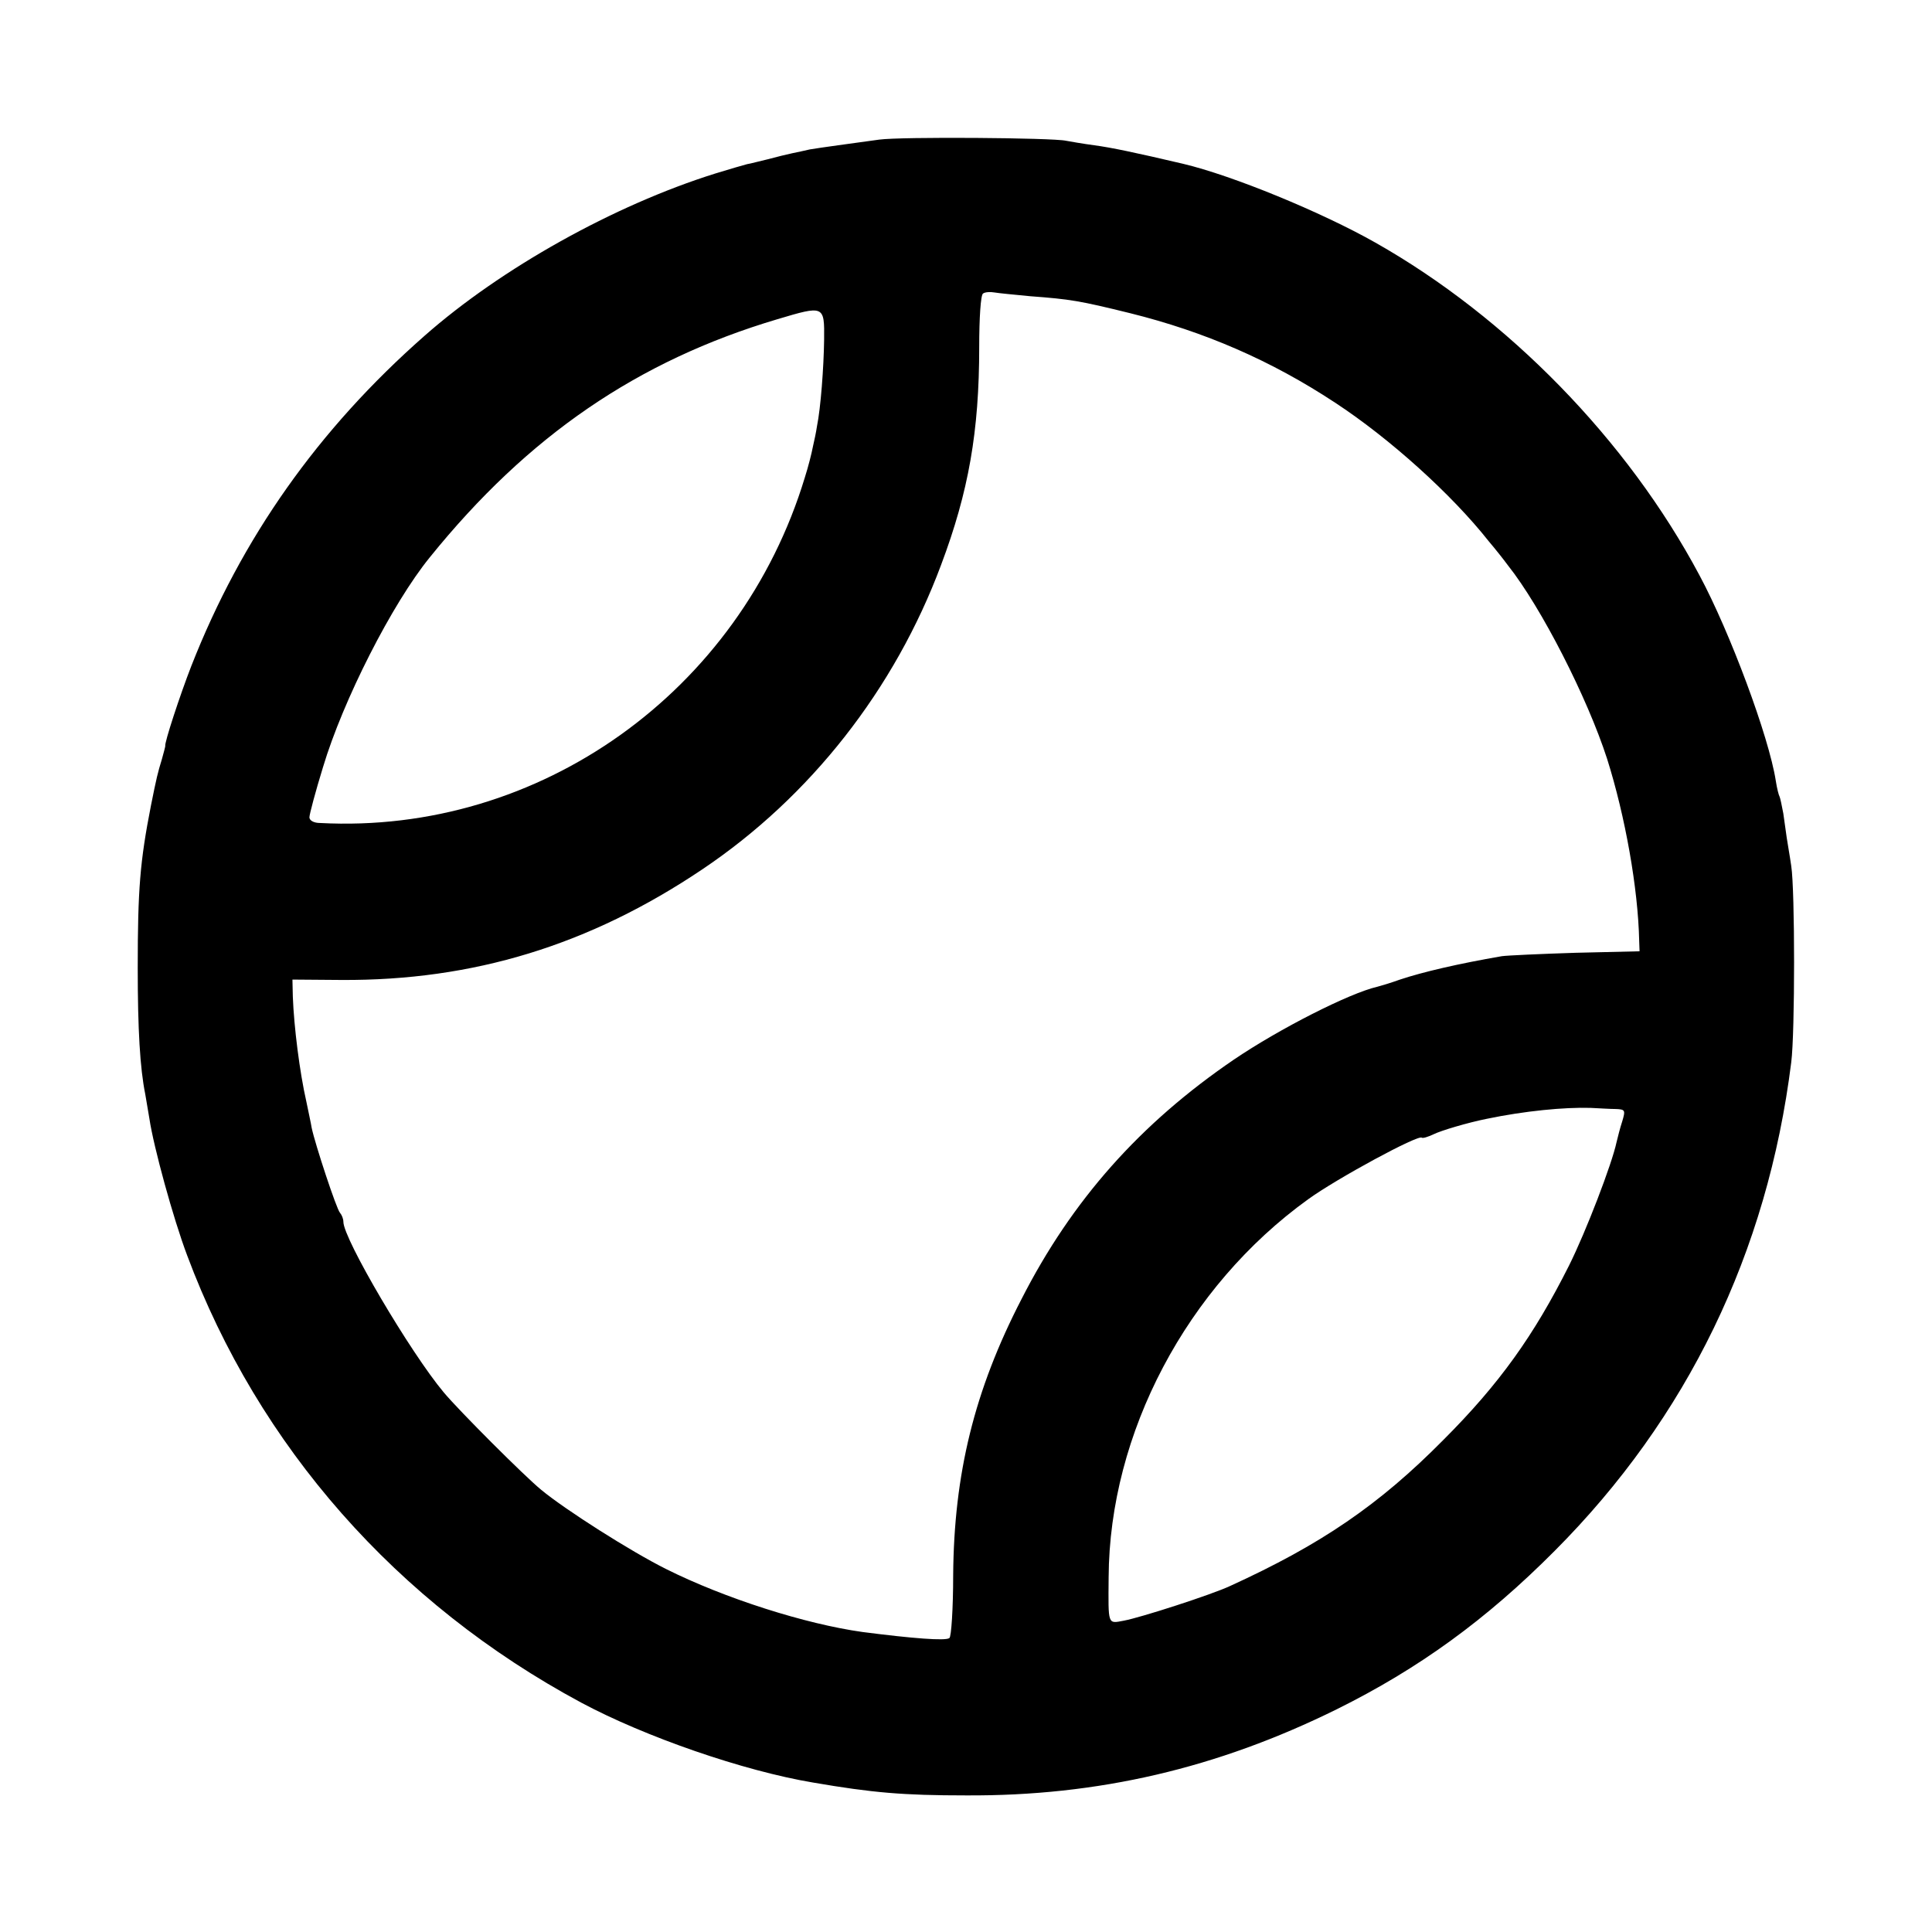
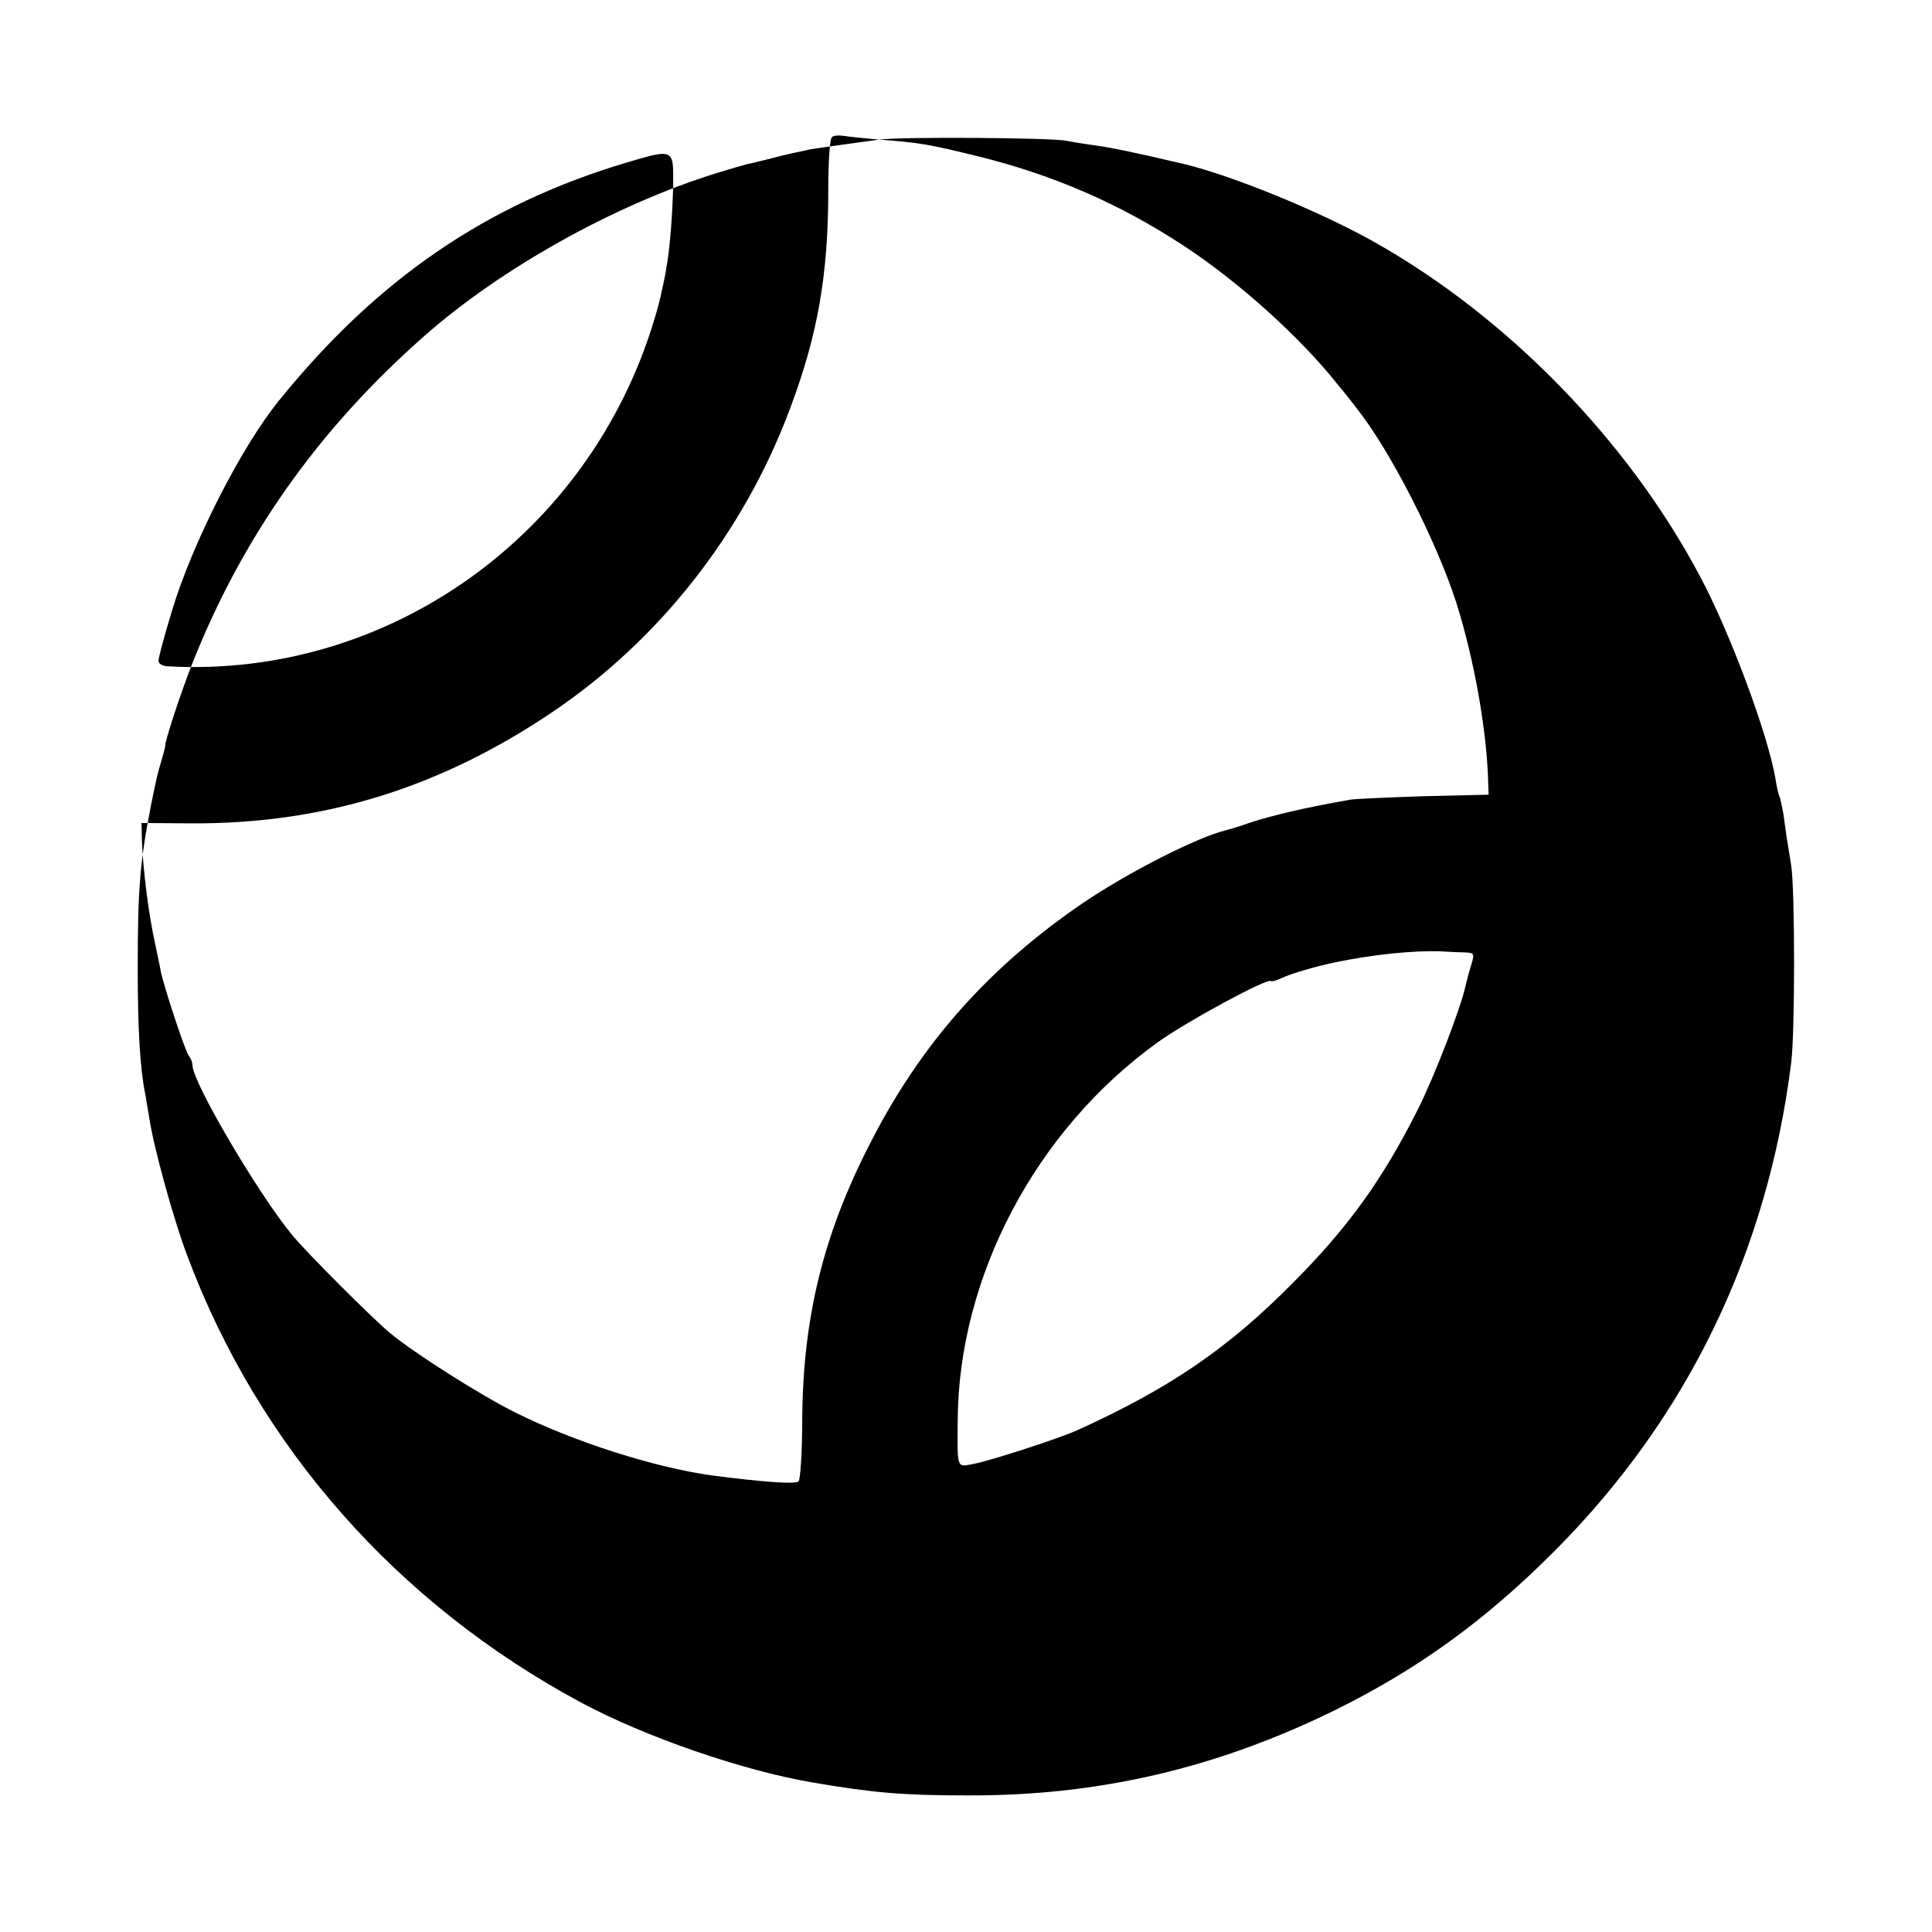
<svg xmlns="http://www.w3.org/2000/svg" version="1.0" width="512pt" height="512pt" viewBox="0 0 512 512" preserveAspectRatio="xMidYMid meet">
  <g transform="translate(0,512) scale(0.1,-0.1)" fill="#000000" stroke="none">
-     <path d="M2330 4750 c-30 -4 -79 -11 -109 -15 -30 -4 -63 -9 -75 -11 -12 -3 -32 -7 -46 -10 -14 -3 -43 -10 -65 -16 -22 -5 -47 -12 -55 -13 -8 -2 -46 -13 -85 -25 -268 -84 -567 -251 -770 -430 -282 -248 -485 -536 -618 -875 -30 -77 -72 -205 -69 -212 0 -2 -4 -17 -9 -35 -11 -36 -14 -48 -29 -123 -29 -148 -35 -222 -35 -430 0 -163 6 -266 20 -335 2 -13 7 -42 11 -65 11 -74 63 -264 100 -362 189 -506 555 -922 1044 -1185 170 -91 430 -181 615 -212 157 -27 239 -34 405 -34 350 -2 666 72 982 228 218 108 397 238 578 420 351 352 564 790 627 1295 10 78 10 455 0 520 -4 28 -10 61 -12 75 -2 14 -6 42 -9 64 -4 21 -8 41 -10 45 -2 3 -7 22 -10 42 -18 116 -121 393 -202 544 -191 359 -509 684 -859 882 -143 81 -379 178 -510 209 -128 30 -190 43 -235 49 -30 4 -64 10 -75 12 -35 8 -437 11 -495 3z m400 -415 c107 -8 131 -12 265 -45 197 -49 373 -125 543 -237 145 -95 309 -243 407 -367 17 -20 40 -49 51 -64 89 -112 211 -352 263 -513 48 -152 82 -343 85 -482 l1 -28 -170 -4 c-94 -3 -181 -7 -195 -9 -116 -20 -210 -42 -270 -62 -25 -9 -52 -17 -60 -19 -74 -17 -259 -111 -380 -193 -248 -169 -429 -372 -563 -635 -125 -242 -179 -463 -181 -732 0 -88 -5 -163 -10 -166 -10 -8 -98 -1 -230 16 -151 21 -365 89 -521 167 -94 47 -267 157 -331 210 -45 37 -217 209 -258 258 -88 105 -266 407 -266 452 0 8 -4 18 -9 24 -9 9 -66 182 -75 225 -2 13 -9 44 -14 69 -18 79 -33 199 -36 279 l-1 45 130 -1 c349 -2 657 92 956 293 286 192 510 477 633 807 73 194 101 354 101 577 0 78 4 138 10 142 5 4 19 5 30 3 11 -2 54 -6 95 -10z m-546 -115 c-1 -74 -9 -181 -19 -230 -2 -14 -7 -38 -11 -55 -3 -16 -12 -52 -21 -80 -172 -568 -703 -947 -1285 -916 -17 0 -28 7 -28 15 0 8 16 68 36 133 53 177 183 433 283 556 260 322 551 521 921 631 124 37 125 37 124 -54z m2098 -2039 c25 -1 26 -3 17 -33 -6 -18 -12 -43 -15 -55 -12 -57 -81 -237 -126 -327 -93 -185 -184 -313 -333 -462 -170 -172 -324 -277 -565 -387 -49 -23 -238 -84 -282 -92 -43 -8 -41 -13 -40 115 2 382 207 770 529 1002 76 55 292 172 301 163 3 -2 16 2 31 9 20 10 91 31 141 41 101 21 205 31 275 29 22 -1 52 -3 67 -3z" />
+     <path d="M2330 4750 c-30 -4 -79 -11 -109 -15 -30 -4 -63 -9 -75 -11 -12 -3 -32 -7 -46 -10 -14 -3 -43 -10 -65 -16 -22 -5 -47 -12 -55 -13 -8 -2 -46 -13 -85 -25 -268 -84 -567 -251 -770 -430 -282 -248 -485 -536 -618 -875 -30 -77 -72 -205 -69 -212 0 -2 -4 -17 -9 -35 -11 -36 -14 -48 -29 -123 -29 -148 -35 -222 -35 -430 0 -163 6 -266 20 -335 2 -13 7 -42 11 -65 11 -74 63 -264 100 -362 189 -506 555 -922 1044 -1185 170 -91 430 -181 615 -212 157 -27 239 -34 405 -34 350 -2 666 72 982 228 218 108 397 238 578 420 351 352 564 790 627 1295 10 78 10 455 0 520 -4 28 -10 61 -12 75 -2 14 -6 42 -9 64 -4 21 -8 41 -10 45 -2 3 -7 22 -10 42 -18 116 -121 393 -202 544 -191 359 -509 684 -859 882 -143 81 -379 178 -510 209 -128 30 -190 43 -235 49 -30 4 -64 10 -75 12 -35 8 -437 11 -495 3z c107 -8 131 -12 265 -45 197 -49 373 -125 543 -237 145 -95 309 -243 407 -367 17 -20 40 -49 51 -64 89 -112 211 -352 263 -513 48 -152 82 -343 85 -482 l1 -28 -170 -4 c-94 -3 -181 -7 -195 -9 -116 -20 -210 -42 -270 -62 -25 -9 -52 -17 -60 -19 -74 -17 -259 -111 -380 -193 -248 -169 -429 -372 -563 -635 -125 -242 -179 -463 -181 -732 0 -88 -5 -163 -10 -166 -10 -8 -98 -1 -230 16 -151 21 -365 89 -521 167 -94 47 -267 157 -331 210 -45 37 -217 209 -258 258 -88 105 -266 407 -266 452 0 8 -4 18 -9 24 -9 9 -66 182 -75 225 -2 13 -9 44 -14 69 -18 79 -33 199 -36 279 l-1 45 130 -1 c349 -2 657 92 956 293 286 192 510 477 633 807 73 194 101 354 101 577 0 78 4 138 10 142 5 4 19 5 30 3 11 -2 54 -6 95 -10z m-546 -115 c-1 -74 -9 -181 -19 -230 -2 -14 -7 -38 -11 -55 -3 -16 -12 -52 -21 -80 -172 -568 -703 -947 -1285 -916 -17 0 -28 7 -28 15 0 8 16 68 36 133 53 177 183 433 283 556 260 322 551 521 921 631 124 37 125 37 124 -54z m2098 -2039 c25 -1 26 -3 17 -33 -6 -18 -12 -43 -15 -55 -12 -57 -81 -237 -126 -327 -93 -185 -184 -313 -333 -462 -170 -172 -324 -277 -565 -387 -49 -23 -238 -84 -282 -92 -43 -8 -41 -13 -40 115 2 382 207 770 529 1002 76 55 292 172 301 163 3 -2 16 2 31 9 20 10 91 31 141 41 101 21 205 31 275 29 22 -1 52 -3 67 -3z" />
  </g>
</svg>